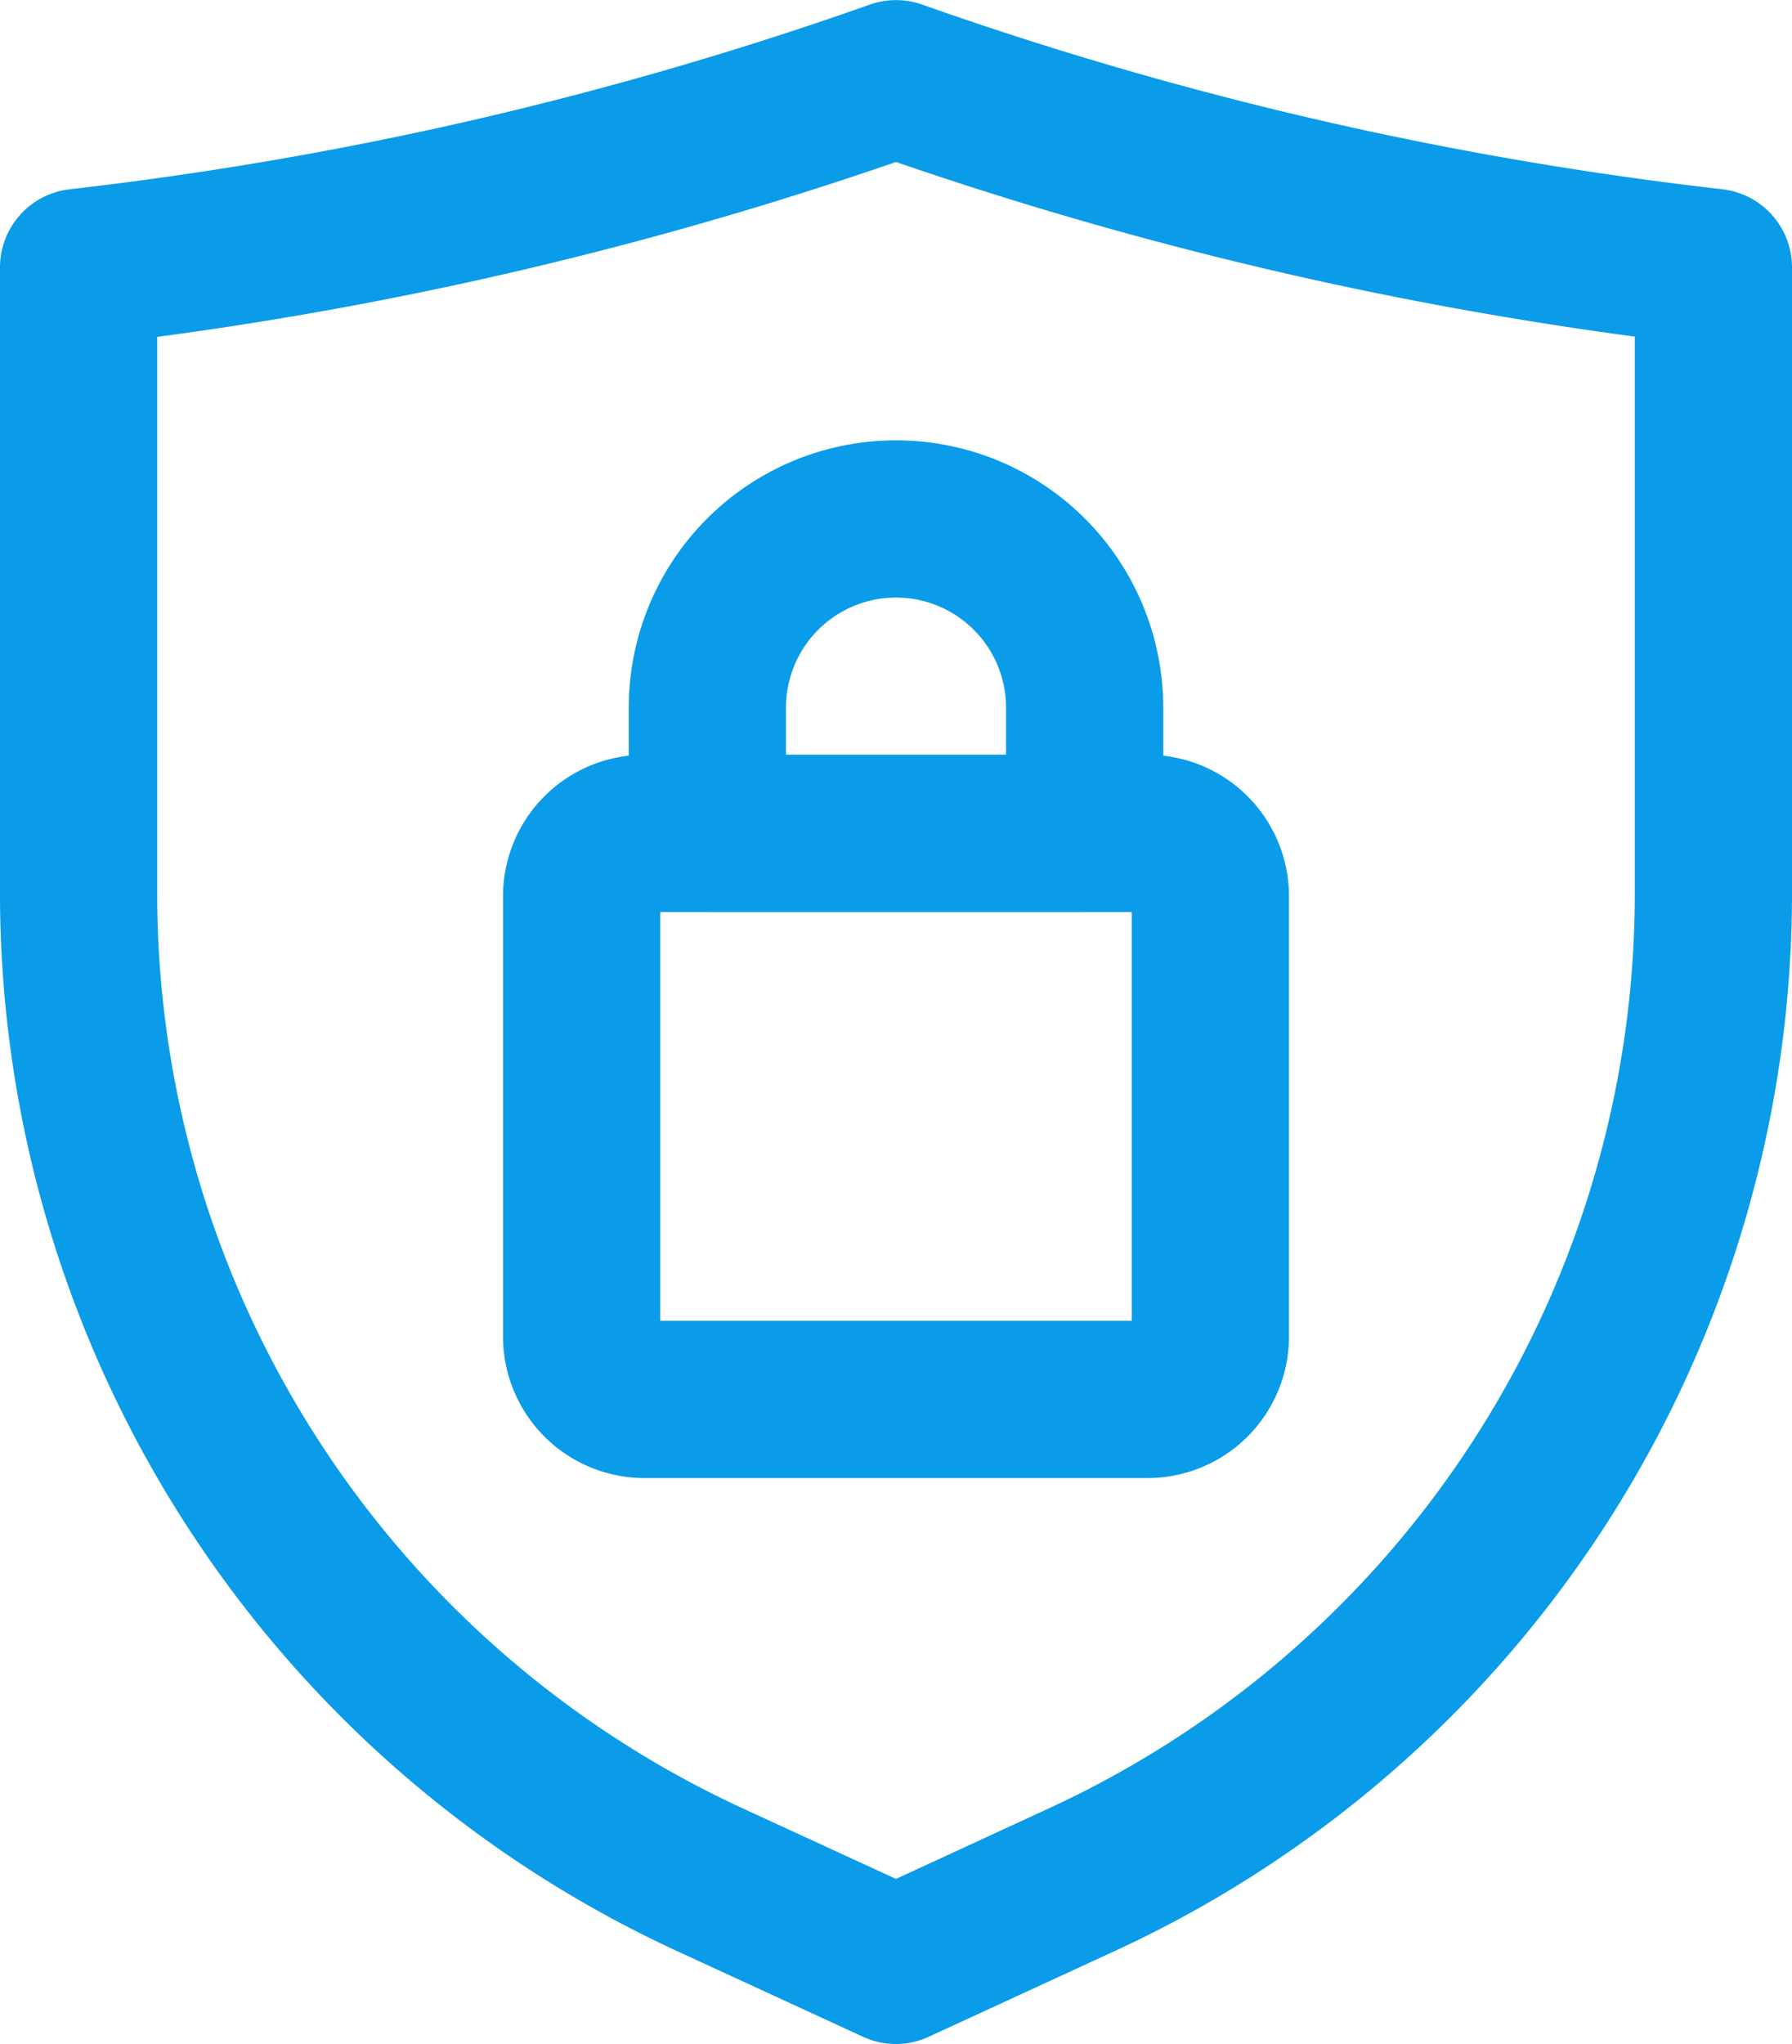
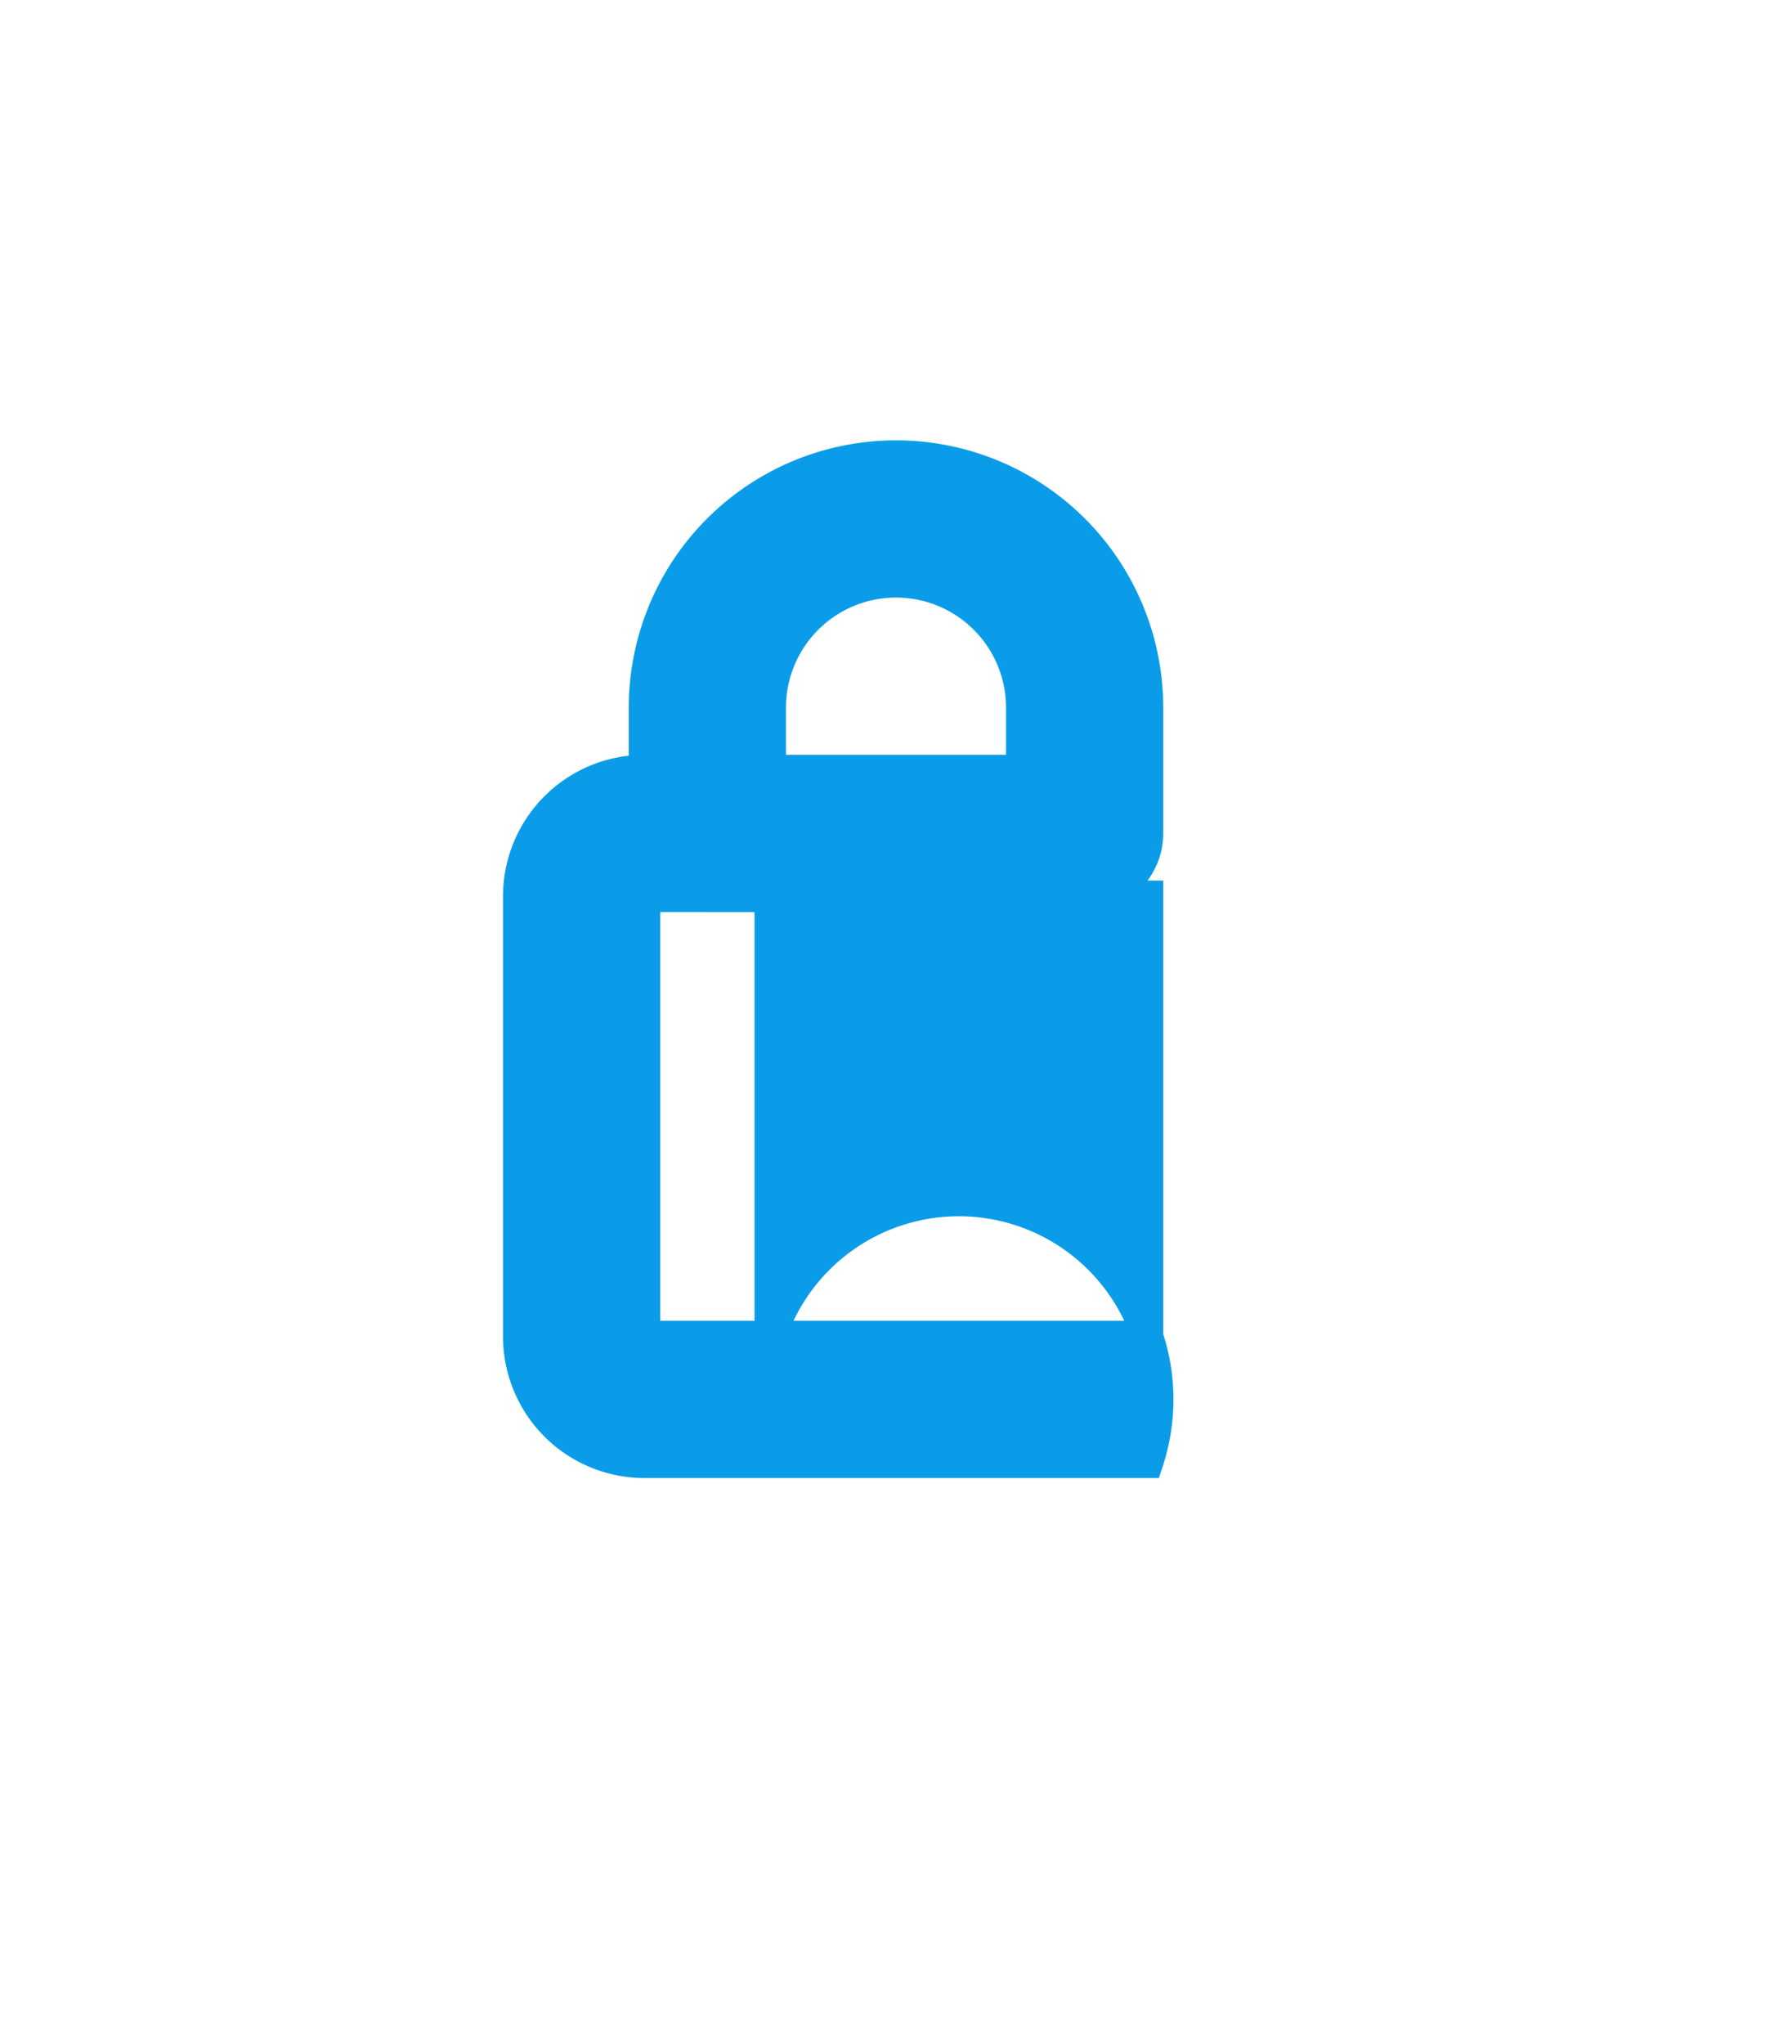
<svg xmlns="http://www.w3.org/2000/svg" width="28.5" height="32.502" viewBox="0 0 28.5 32.502">
  <g id="protection_9915481" transform="translate(-1.75 0.252)">
-     <path id="Path_68595" data-name="Path 68595" d="M16,32a1,1,0,0,1-.419-.092l-3-1.382A18.277,18.277,0,0,1,2,13.981V4a1,1,0,0,1,.887-.994,58.352,58.352,0,0,0,5.9-.983A58.319,58.319,0,0,0,15.667.057a1,1,0,0,1,.667,0,58.323,58.323,0,0,0,6.881,1.966,58.328,58.328,0,0,0,5.9.983A1,1,0,0,1,30,4v9.981A18.277,18.277,0,0,1,19.414,30.526l-3,1.382A1,1,0,0,1,16,32ZM4,4.886v9.1a16.27,16.27,0,0,0,9.424,14.728L16,29.9l2.576-1.189A16.27,16.27,0,0,0,28,13.981v-9.1c-1.75-.227-3.5-.532-5.215-.909A60.332,60.332,0,0,1,16,2.059,60.326,60.326,0,0,1,9.215,3.976C7.5,4.354,5.749,4.659,4,4.886Z" fill="#0a9ce8" stroke="#0a9ce8" stroke-width="0.5" />
-     <path id="Path_68596" data-name="Path 68596" d="M20,23H12a2,2,0,0,1-2-2V14a2,2,0,0,1,2-2h8a2,2,0,0,1,2,2v7A2,2,0,0,1,20,23Zm-8-9v7h8V14Z" fill="#0a9ce8" stroke="#0a9ce8" stroke-width="0.5" />
+     <path id="Path_68596" data-name="Path 68596" d="M20,23H12a2,2,0,0,1-2-2V14a2,2,0,0,1,2-2a2,2,0,0,1,2,2v7A2,2,0,0,1,20,23Zm-8-9v7h8V14Z" fill="#0a9ce8" stroke="#0a9ce8" stroke-width="0.5" />
    <path id="Path_68597" data-name="Path 68597" d="M19,14H13a1,1,0,0,1-1-1V11a4,4,0,0,1,8,0v2A1,1,0,0,1,19,14Zm-5-2h4V11a2,2,0,0,0-4,0Z" fill="#0a9ce8" stroke="#0a9ce8" stroke-width="0.5" />
  </g>
</svg>